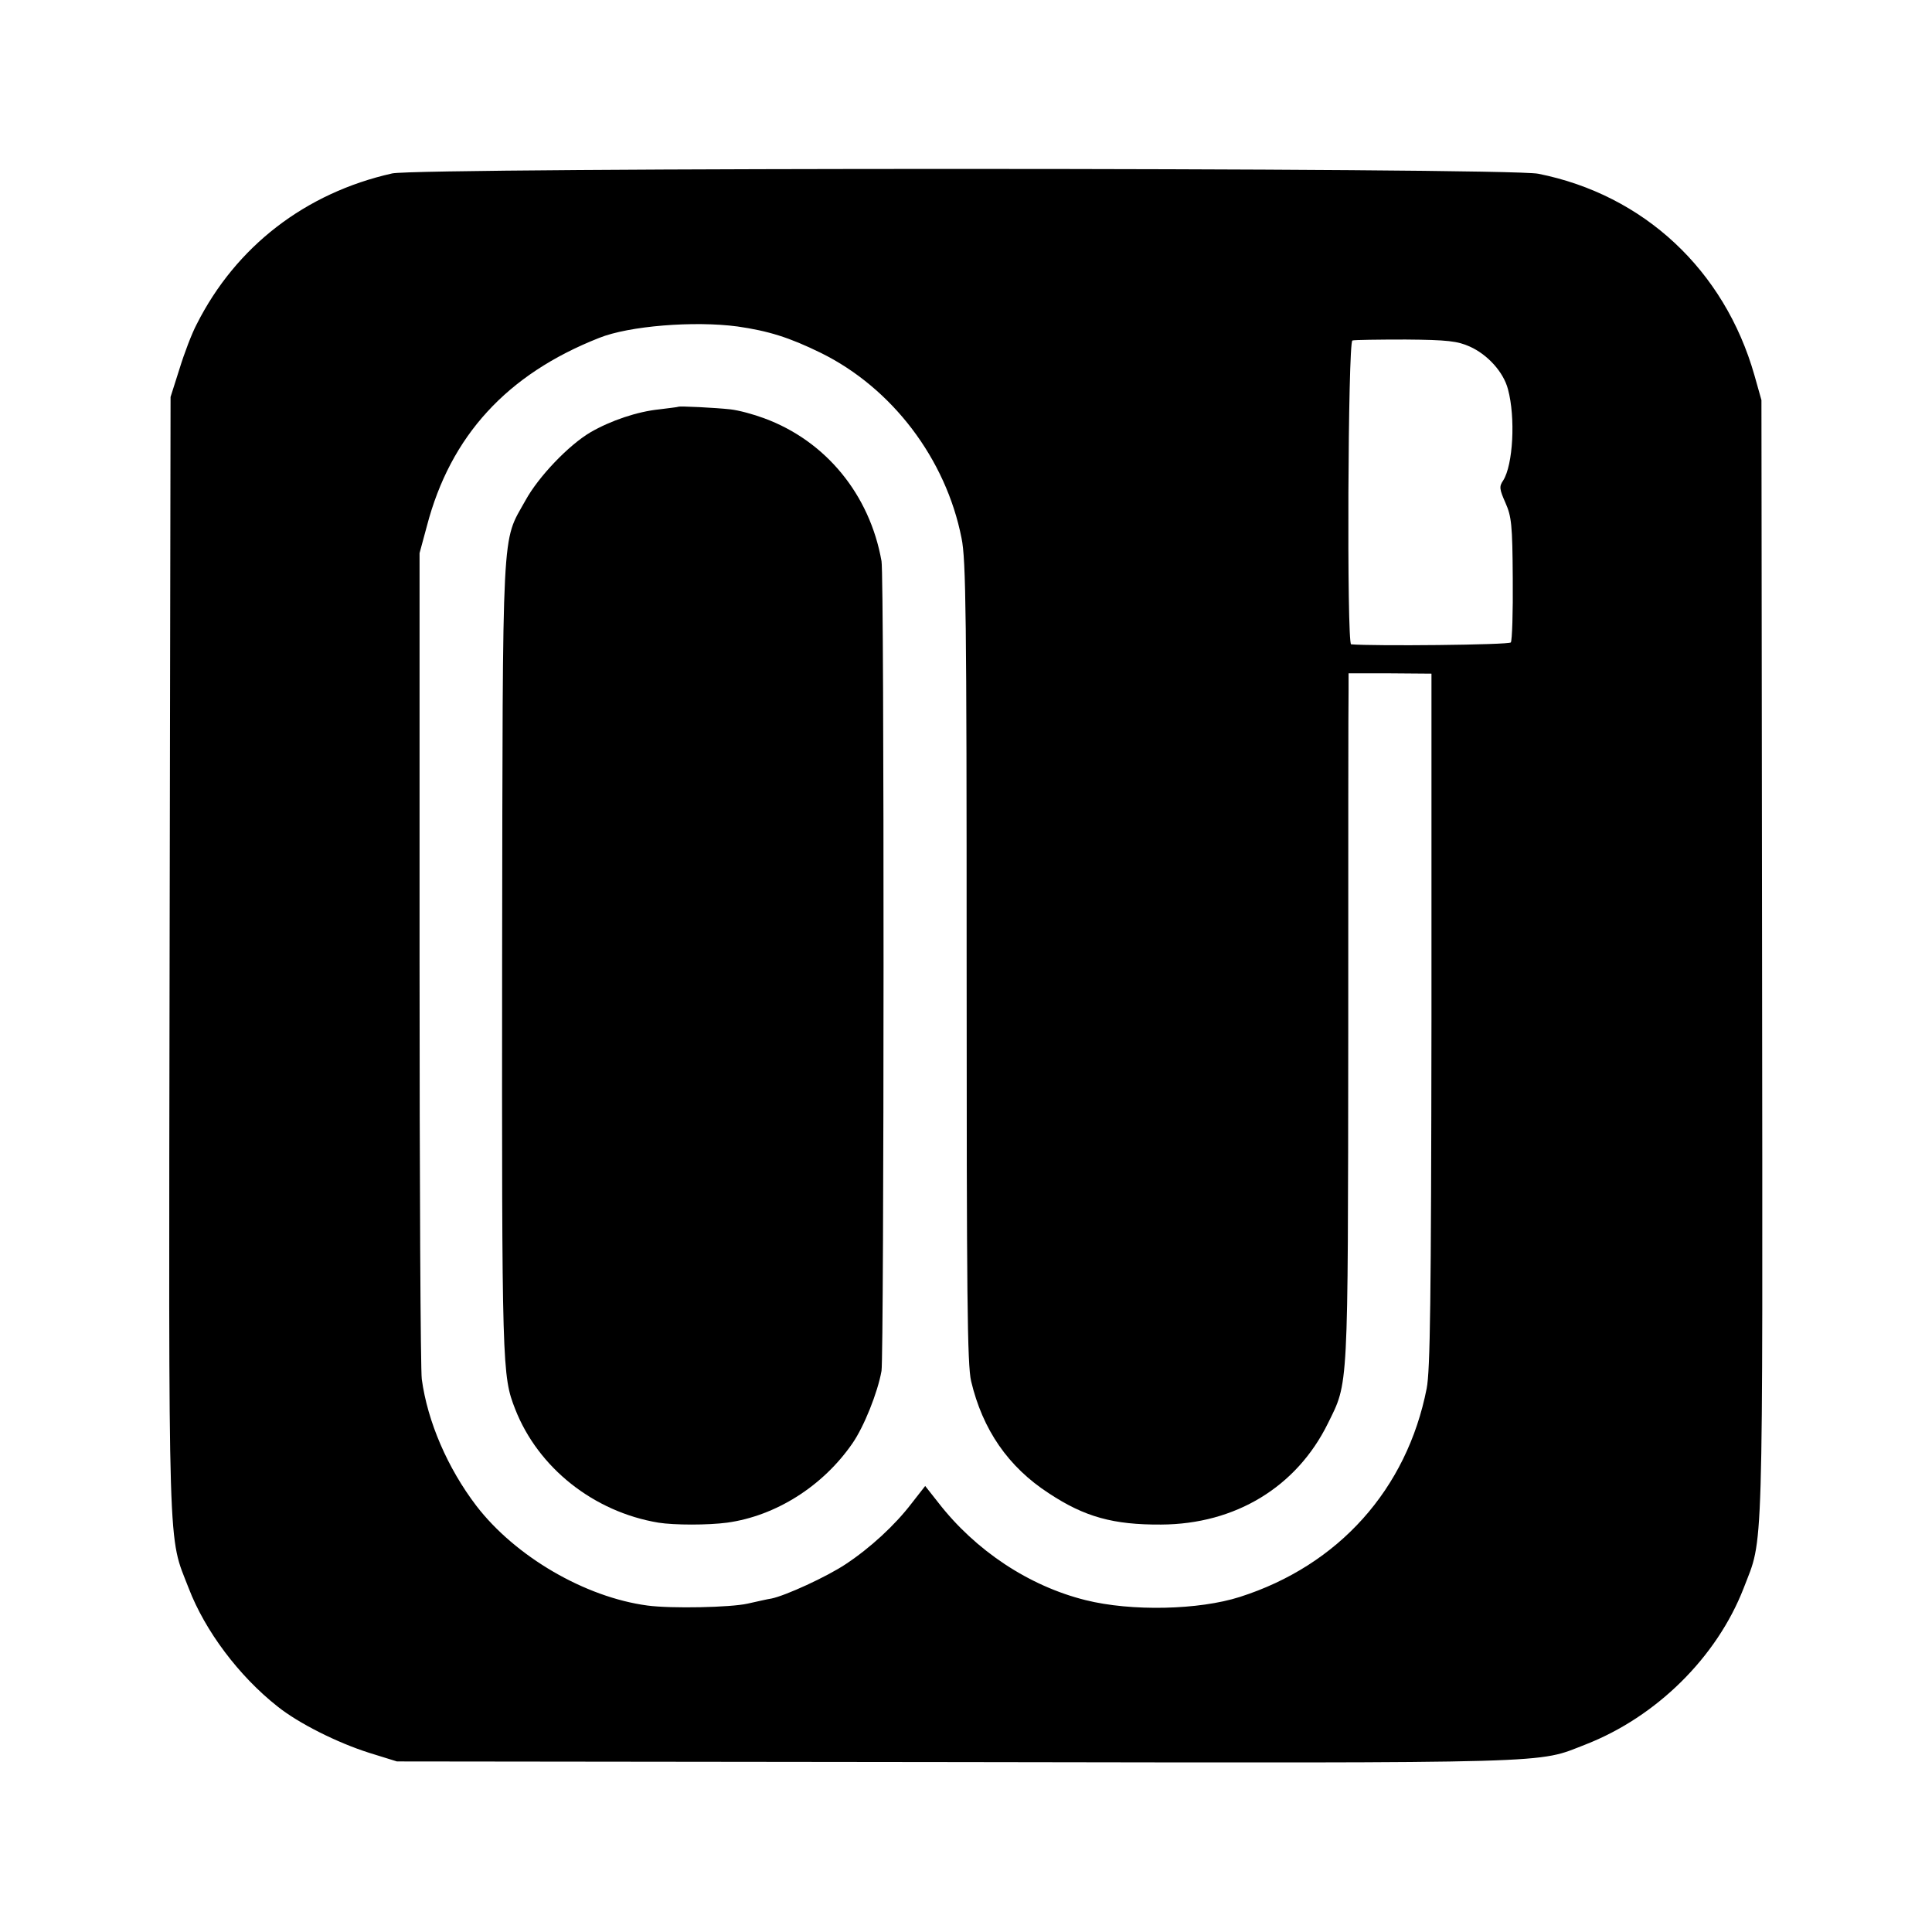
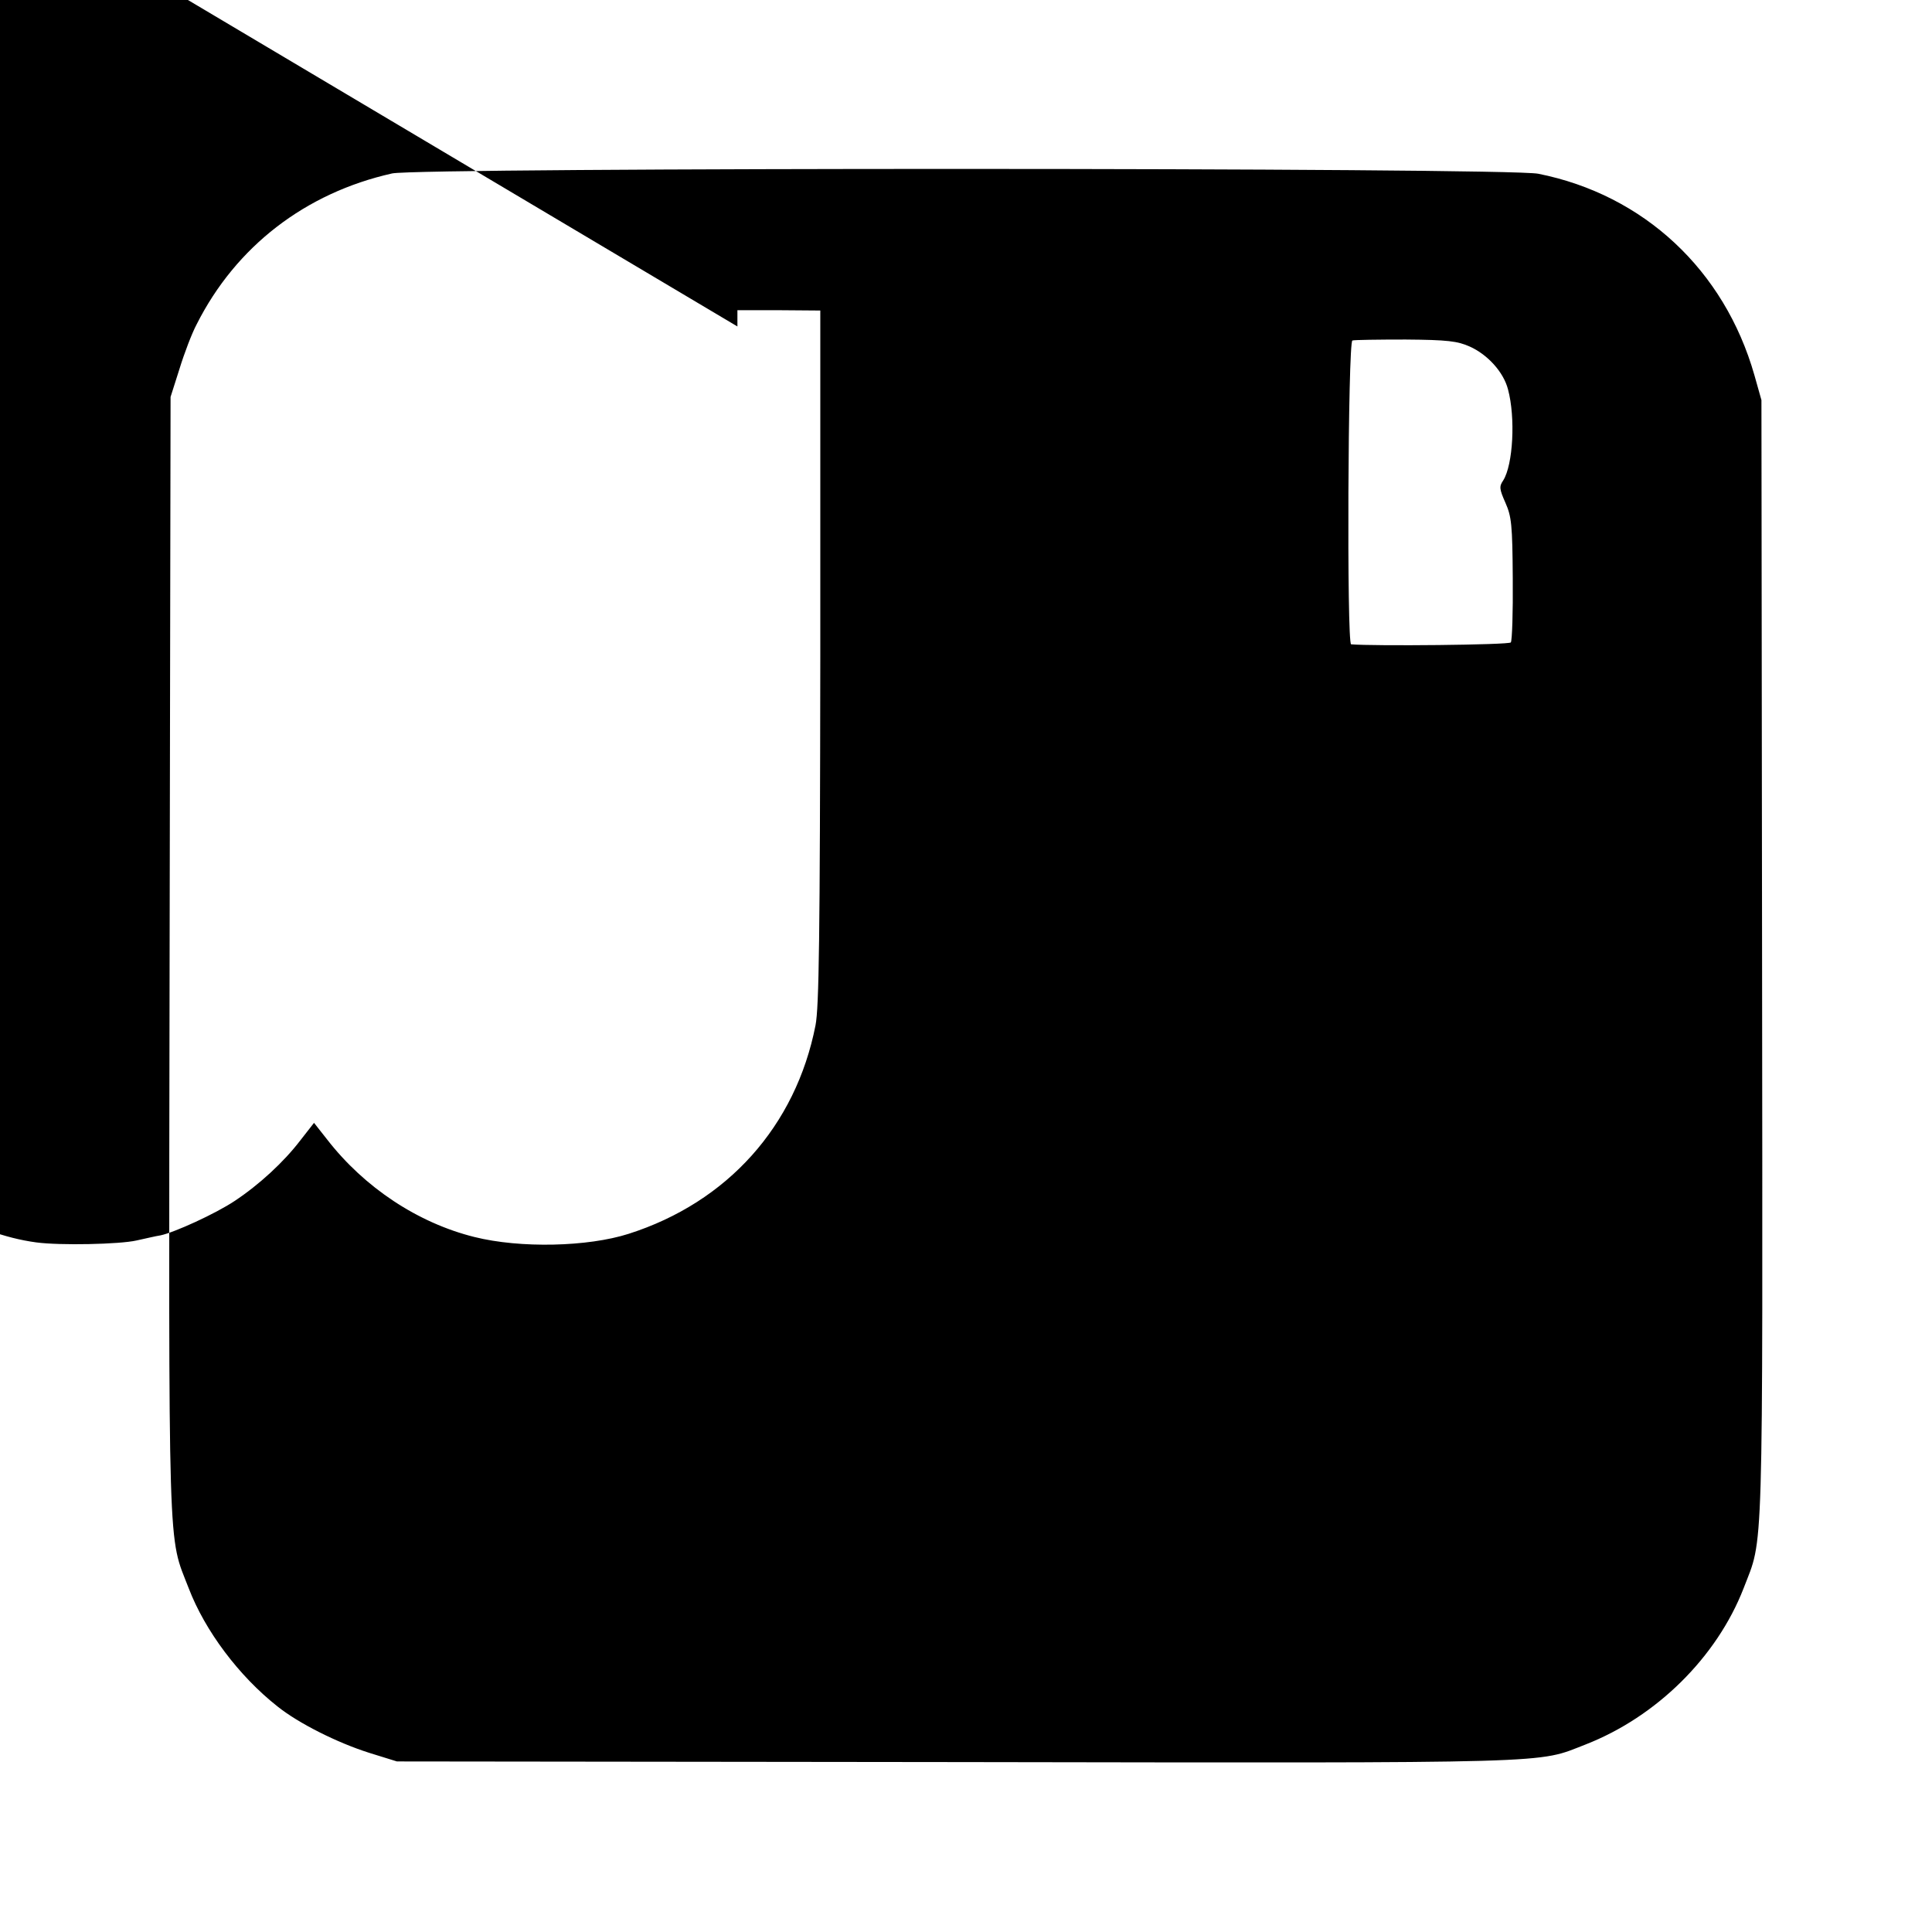
<svg xmlns="http://www.w3.org/2000/svg" version="1" width="808" height="808" viewBox="0 0 606 606">
-   <path d="M123 54.4c-27.2 6.1-49 22.9-61.3 47.3-1.5 2.8-3.9 9.1-5.4 14l-2.8 8.8-.3 175c-.3 193.1-.6 181.6 6 198.7 5.1 13.3 15.7 27.5 27.9 37.1 6.5 5.2 18.6 11.3 28.7 14.5l8.7 2.7 175.5.2c191.5.3 181.8.5 197.3-5.5 22.3-8.7 41.2-27.4 49.6-49 6.3-16.5 6-4.6 5.8-197.2l-.2-175.5-2.2-7.8c-9.4-33-34.7-56.6-67.8-63.2-9.6-2-350.8-2-359.5-.1zm108.3 48c9.7 1.4 16.2 3.4 26.2 8.3 22.3 11 39.2 33.2 44.1 58.1 1.4 6.6 1.6 25 1.6 133 0 105.1.2 126.2 1.4 131.4 3.6 15.2 11.6 26.9 24.4 35.2 11.2 7.4 20.2 9.9 35.2 9.8 23.3-.1 42.5-11.8 52.3-31.7 6.5-13.2 6.3-9 6.4-122.2 0-56.5 0-105.1.1-108v-5.1h13l13 .1v108.6c-.1 88.4-.4 109.9-1.5 115.6-6.2 31.6-27.6 55.5-58.6 65.4-12.8 4.1-34 4.6-48.4 1-17.7-4.4-34.5-15.5-46.2-30.6l-4.1-5.2-4.3 5.5c-5.2 6.8-12.9 13.9-20.6 19-6 4-18.9 9.9-23.3 10.8-1.4.2-4.7 1-7.5 1.6-5.3 1.2-23.9 1.6-31.4.6-19.6-2.6-41.5-15.4-53.7-31.3-9-11.8-15.3-26.4-17.1-39.7-.4-2.8-.7-62.3-.7-132.1v-127l2.3-8.5c7.4-28.3 25.1-47.6 54-59 9.4-3.8 29.9-5.4 43.4-3.6zm229.7 6.3c5.6 2.5 10.6 8 12 13.4 2.4 8.9 1.6 23.7-1.5 28.6-1.3 1.9-1.2 2.7.7 7s2.2 6.8 2.3 23.8c.1 10.4-.2 19.4-.6 20-.5.8-43.2 1.2-50.1.6-1.4-.2-1-94.9.4-95.3.6-.2 8.1-.3 16.7-.3 13.2.1 16.3.5 20.1 2.2z" />
-   <path d="M212.7 127.6c-.1.1-2.8.4-5.9.8-6.9.7-15.2 3.5-21.6 7.2-6.8 4-16.3 13.9-20.4 21.4-7.5 13.5-7.1 5-7.3 143.5-.1 128.9 0 131 4.1 141.5 7.2 18.4 24.6 32.2 44.9 35.6 5 .8 15.6.8 21.6 0 15.2-2.1 30-11.4 39.3-24.9 3.6-5.2 7.9-15.9 9.1-22.7.8-4.6.9-249.4 0-254-3.7-20.9-17.5-37.7-36.8-44.8-3.2-1.2-7.9-2.5-10.6-2.8-4.5-.5-16-1.1-16.4-.8z" />
+   <path d="M123 54.4c-27.2 6.1-49 22.9-61.3 47.3-1.5 2.8-3.9 9.1-5.4 14l-2.8 8.8-.3 175c-.3 193.1-.6 181.6 6 198.7 5.1 13.3 15.7 27.5 27.9 37.1 6.5 5.2 18.6 11.3 28.7 14.5l8.7 2.7 175.5.2c191.5.3 181.8.5 197.3-5.5 22.3-8.7 41.2-27.4 49.6-49 6.3-16.5 6-4.6 5.8-197.2l-.2-175.5-2.2-7.8c-9.4-33-34.7-56.6-67.8-63.2-9.6-2-350.8-2-359.5-.1zm108.3 48v-5.1h13l13 .1v108.6c-.1 88.4-.4 109.9-1.5 115.6-6.2 31.6-27.6 55.5-58.6 65.4-12.8 4.1-34 4.6-48.4 1-17.7-4.4-34.5-15.5-46.2-30.6l-4.1-5.2-4.3 5.5c-5.2 6.8-12.9 13.9-20.6 19-6 4-18.9 9.9-23.3 10.8-1.4.2-4.7 1-7.5 1.6-5.3 1.2-23.9 1.6-31.4.6-19.6-2.6-41.5-15.4-53.7-31.3-9-11.8-15.3-26.4-17.1-39.7-.4-2.8-.7-62.3-.7-132.1v-127l2.3-8.5c7.4-28.3 25.1-47.6 54-59 9.4-3.8 29.9-5.4 43.4-3.6zm229.7 6.3c5.6 2.5 10.6 8 12 13.4 2.4 8.9 1.6 23.7-1.5 28.6-1.3 1.9-1.2 2.7.7 7s2.2 6.8 2.3 23.8c.1 10.4-.2 19.4-.6 20-.5.8-43.2 1.2-50.1.6-1.4-.2-1-94.9.4-95.3.6-.2 8.1-.3 16.7-.3 13.2.1 16.3.5 20.1 2.2z" />
</svg>